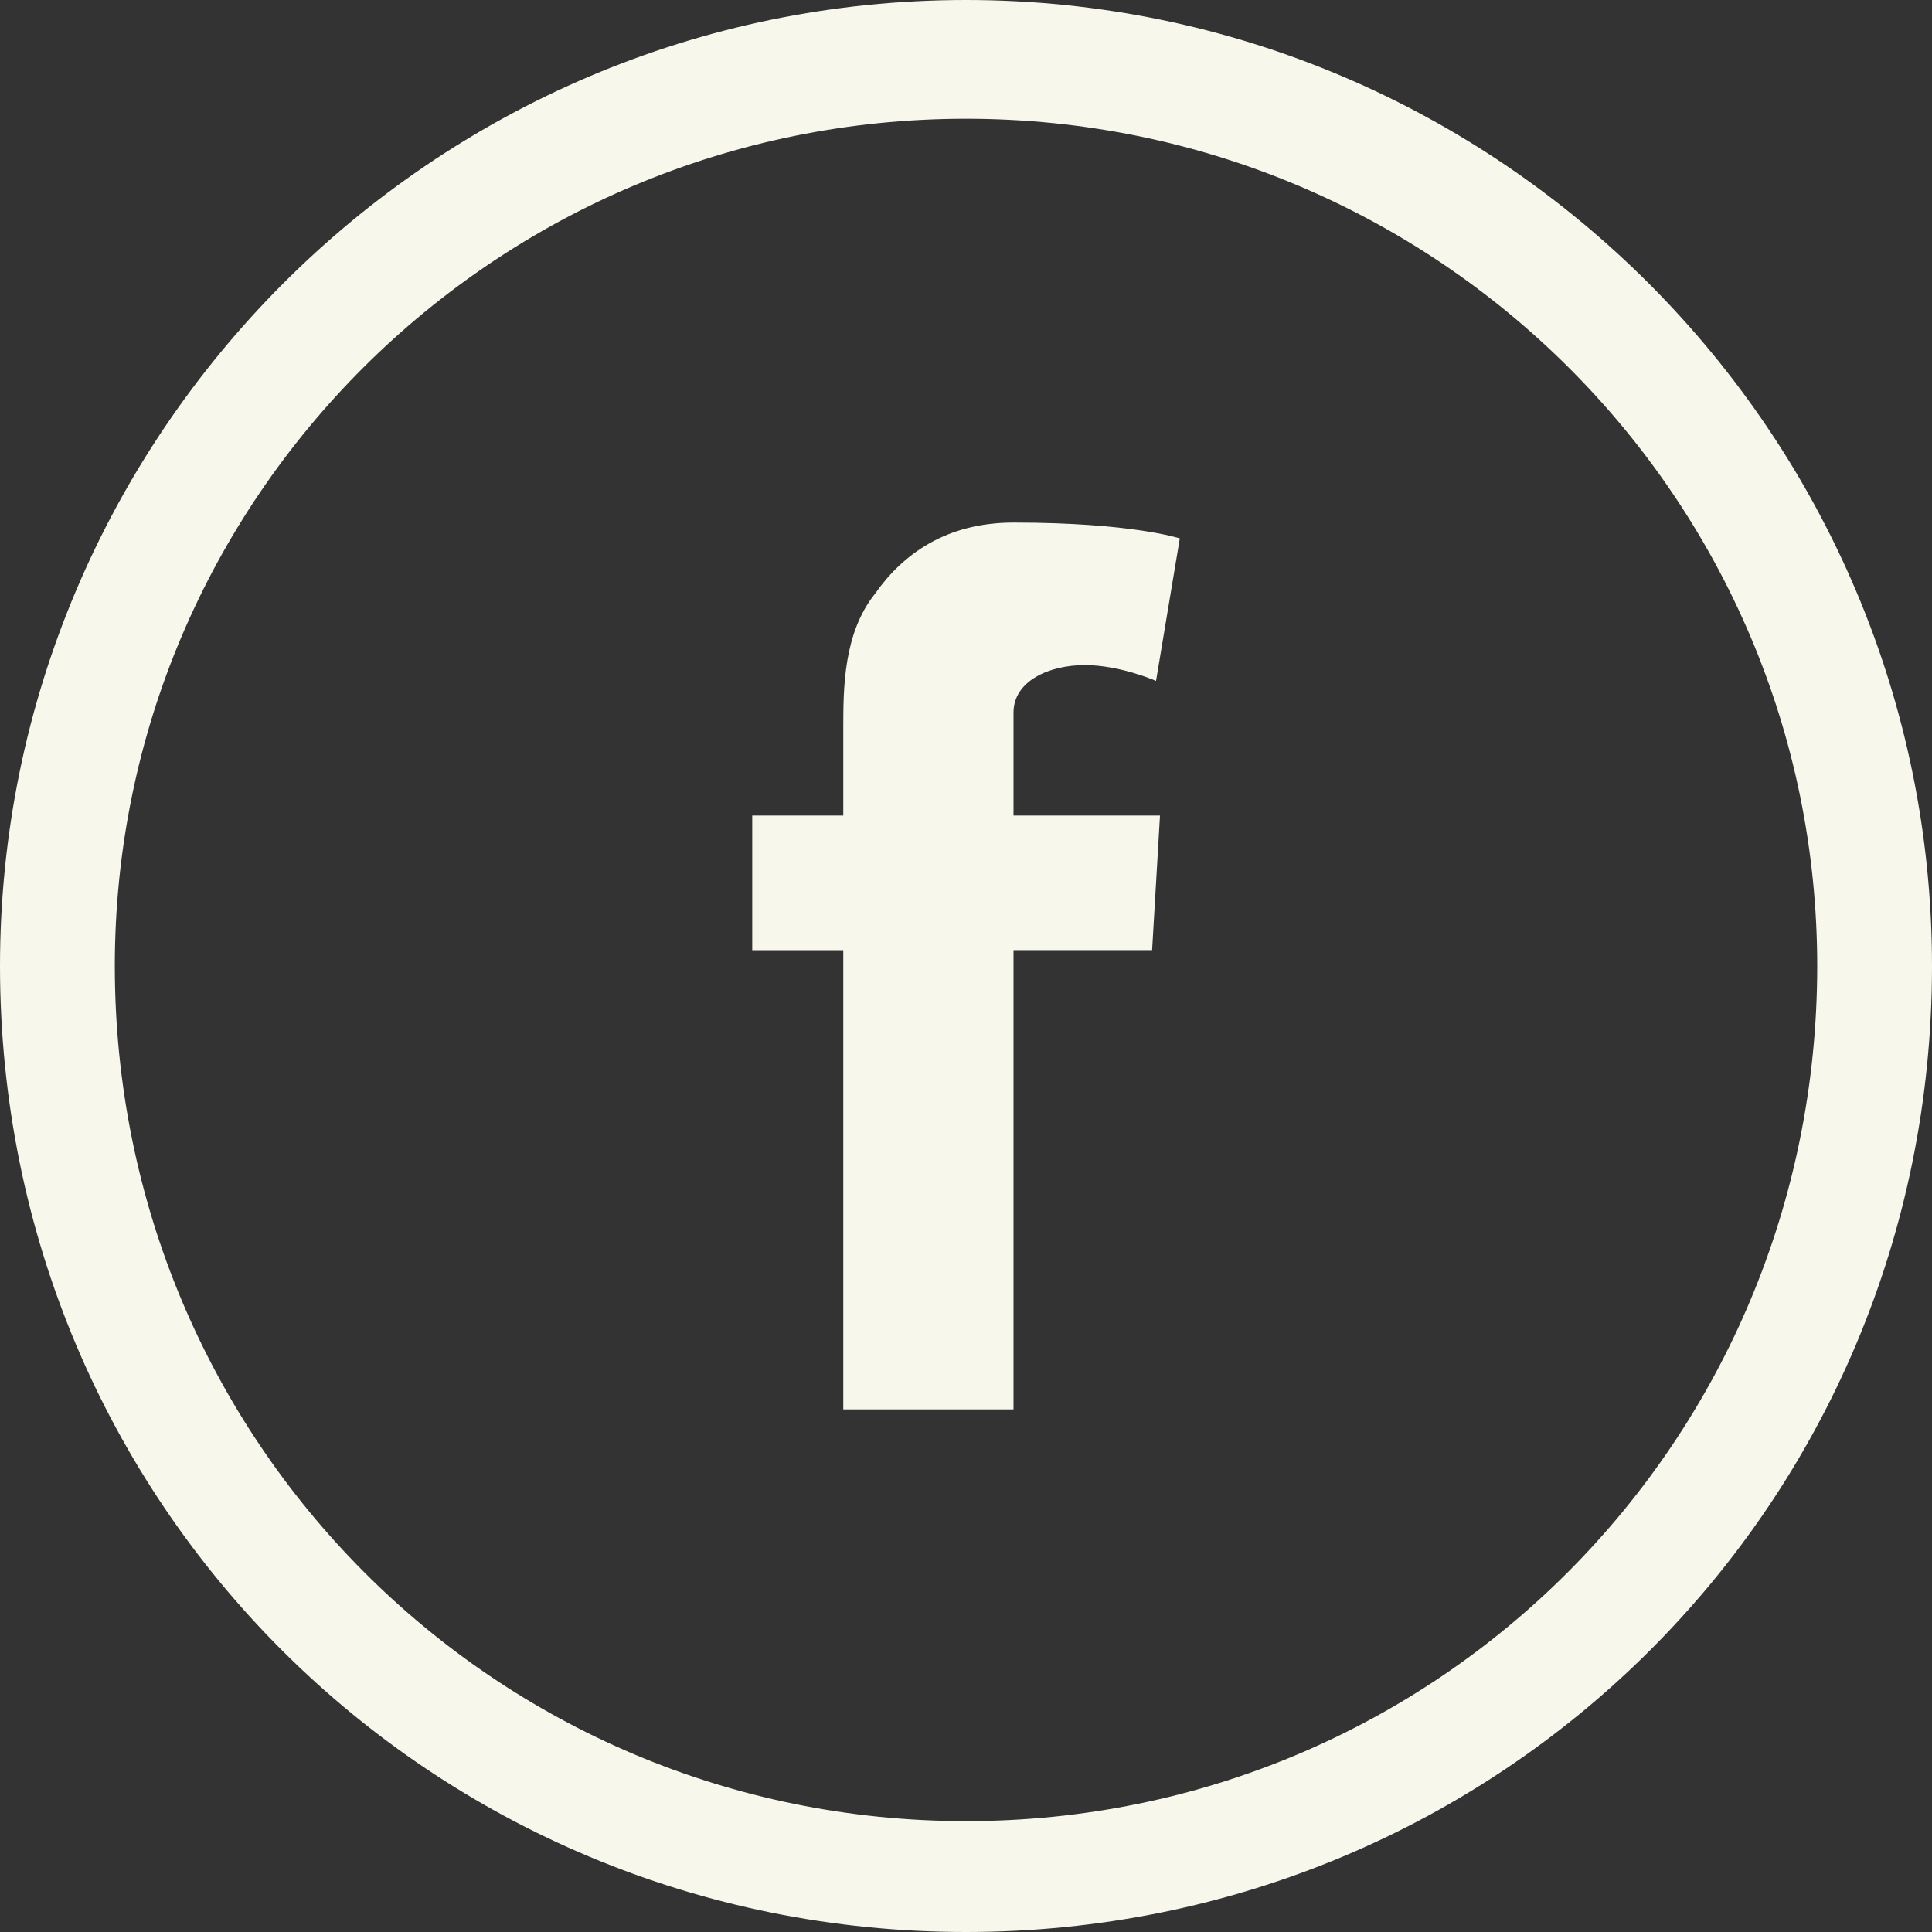
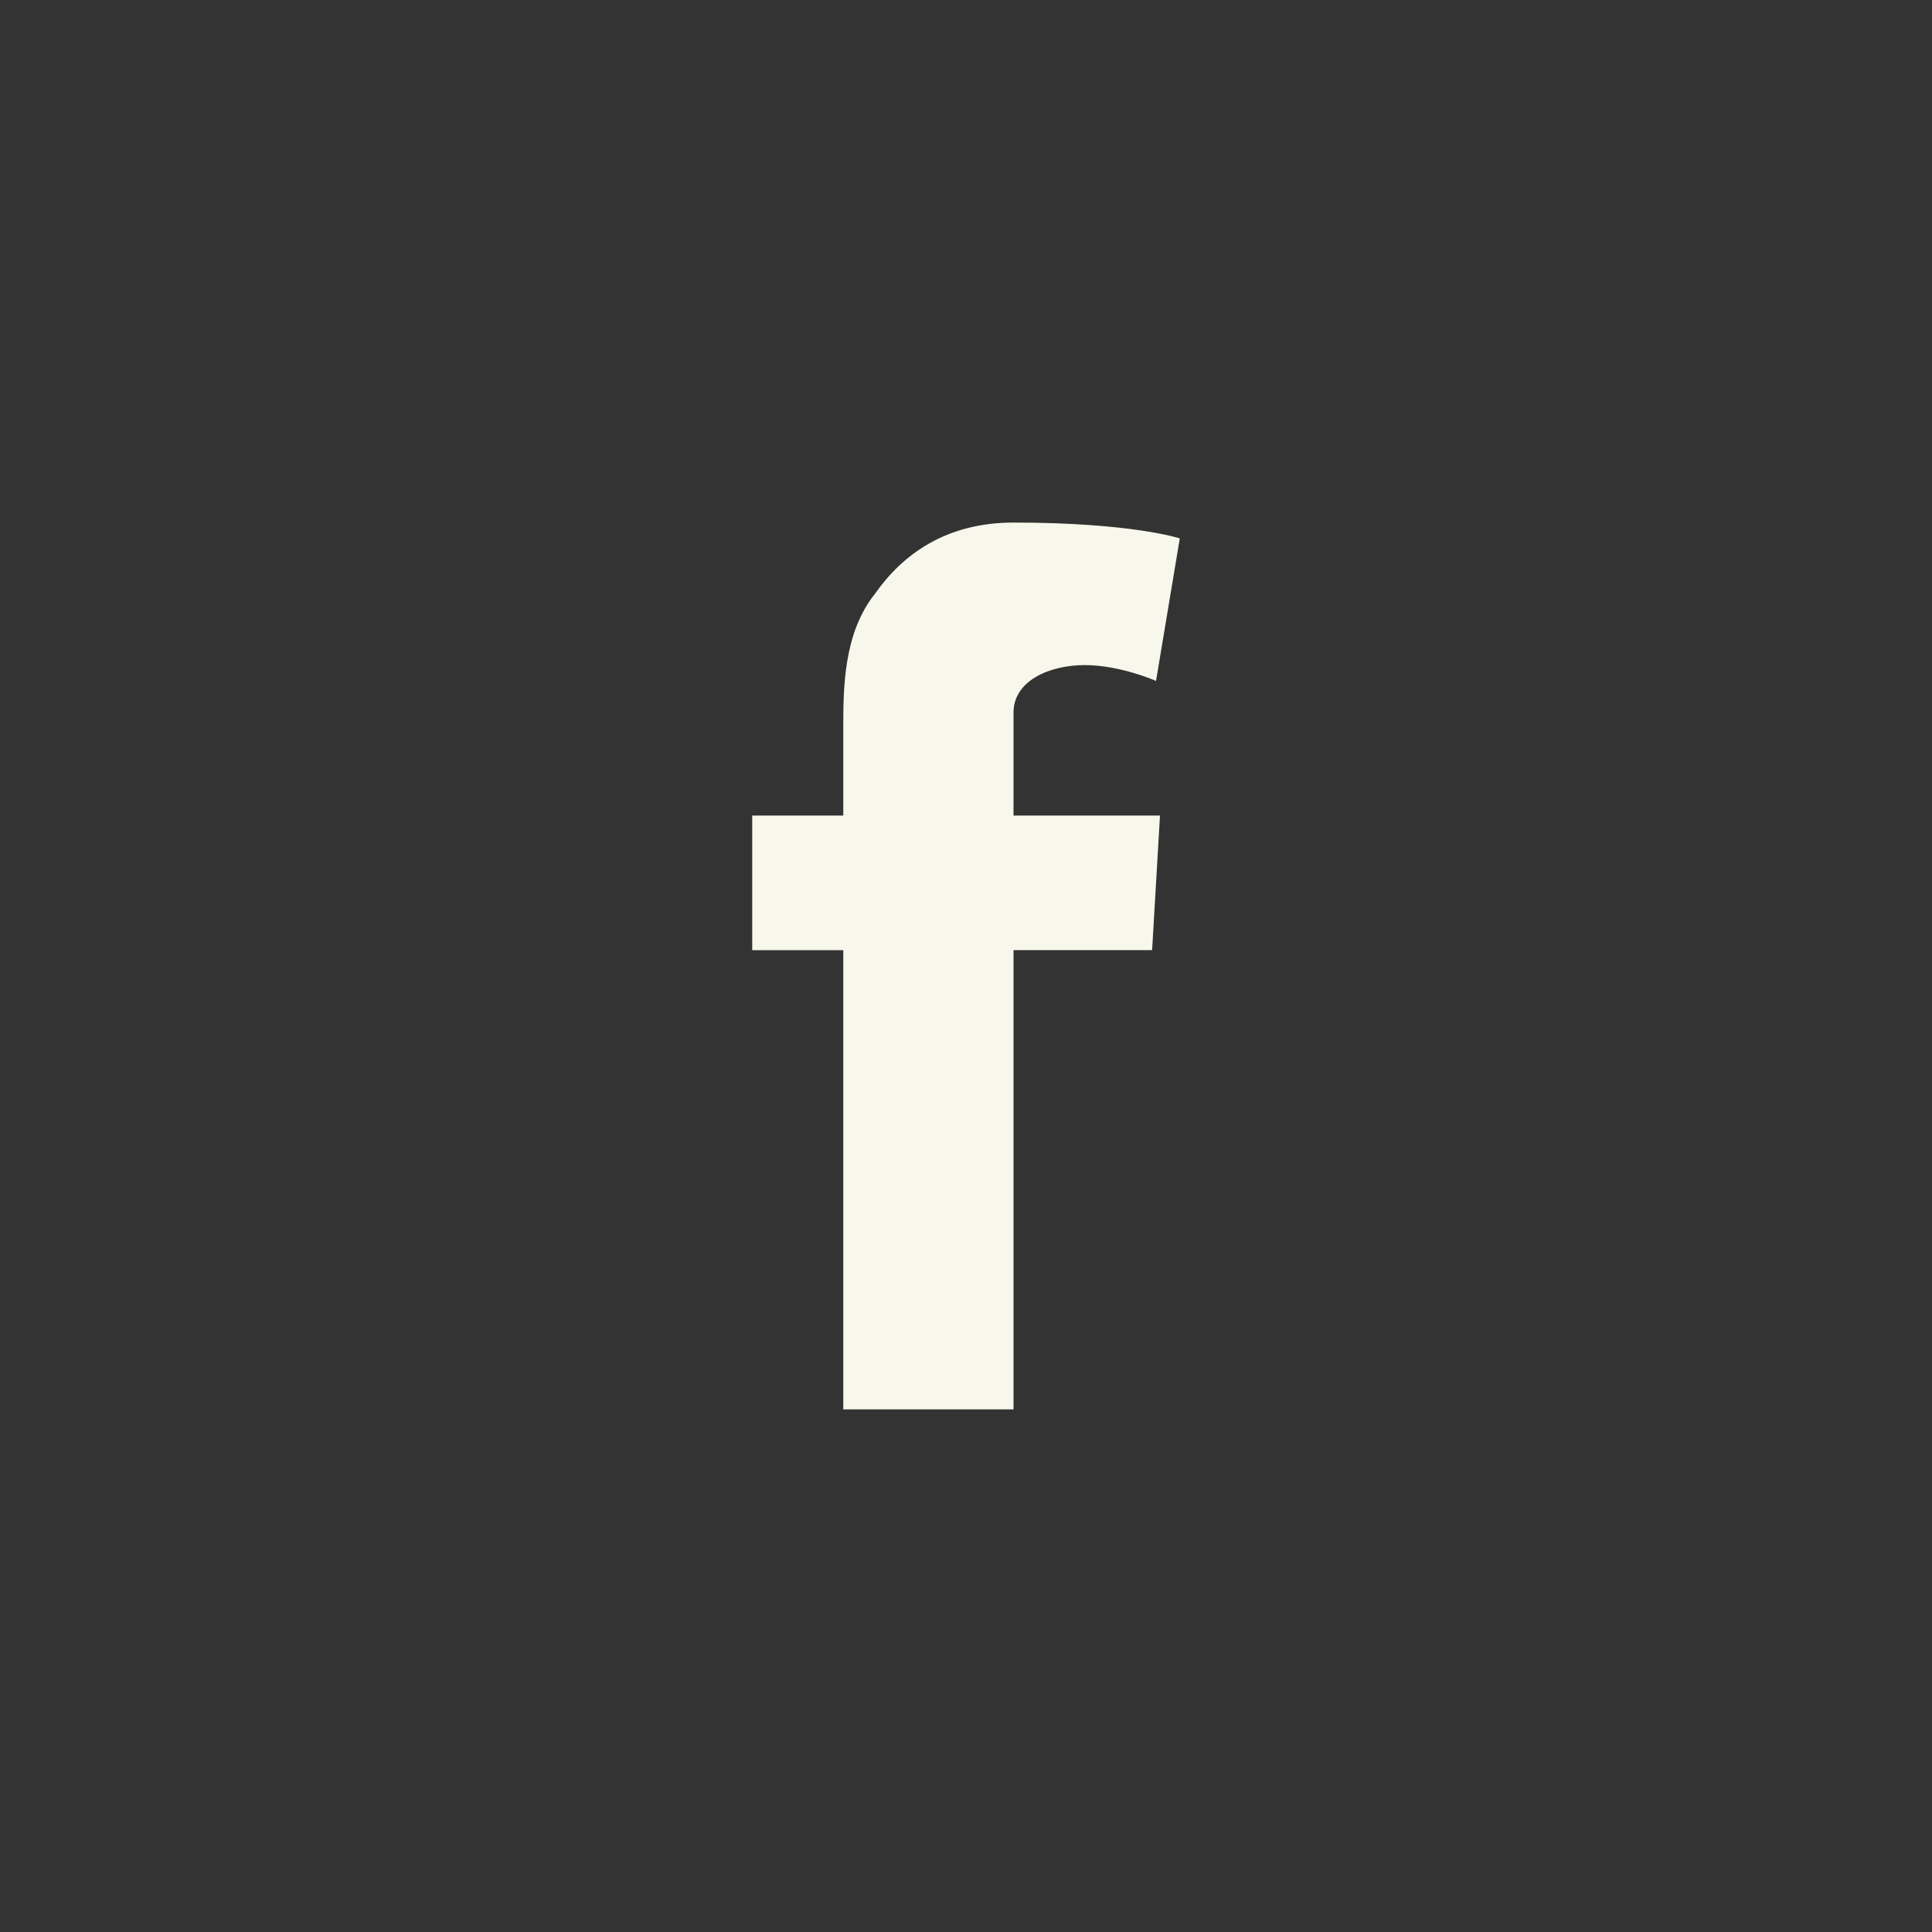
<svg xmlns="http://www.w3.org/2000/svg" version="1.1" id="Layer_1" x="0px" y="0px" width="100px" height="100px" viewBox="0 0 100 100" enable-background="new 0 0 100 100" xml:space="preserve">
  <rect x="0" y="0" width="100" height="100" fill="#333333" stroke="none" />
  <g>
    <path fill="#F7F7EB" d="M38.935,42.213h4.713v-4.508c0-2.051,0-4.918,1.639-6.969c1.436-2.049,3.689-3.688,7.172-3.688   c6.148,0,8.607,0.82,8.607,0.82l-1.23,7.377c0,0-1.844-0.82-3.688-0.82s-3.689,0.82-3.689,2.459v5.328h7.582l-0.408,6.967h-7.174   V72.95h-8.811V49.18h-4.713V42.213z" />
  </g>
  <g>
-     <path fill="#F7F7EB" d="M50,100C22.336,100,0,77.869,0,50C0,22.541,22.336,0,50,0s50,22.541,50,50C100,77.869,77.664,100,50,100z    M50,6.146C25.615,6.146,5.943,25.818,5.943,50c0,24.59,19.672,44.262,44.057,44.262c24.387,0,44.059-19.672,44.059-44.262   C94.059,25.818,74.387,6.146,50,6.146z" />
-   </g>
+     </g>
</svg>